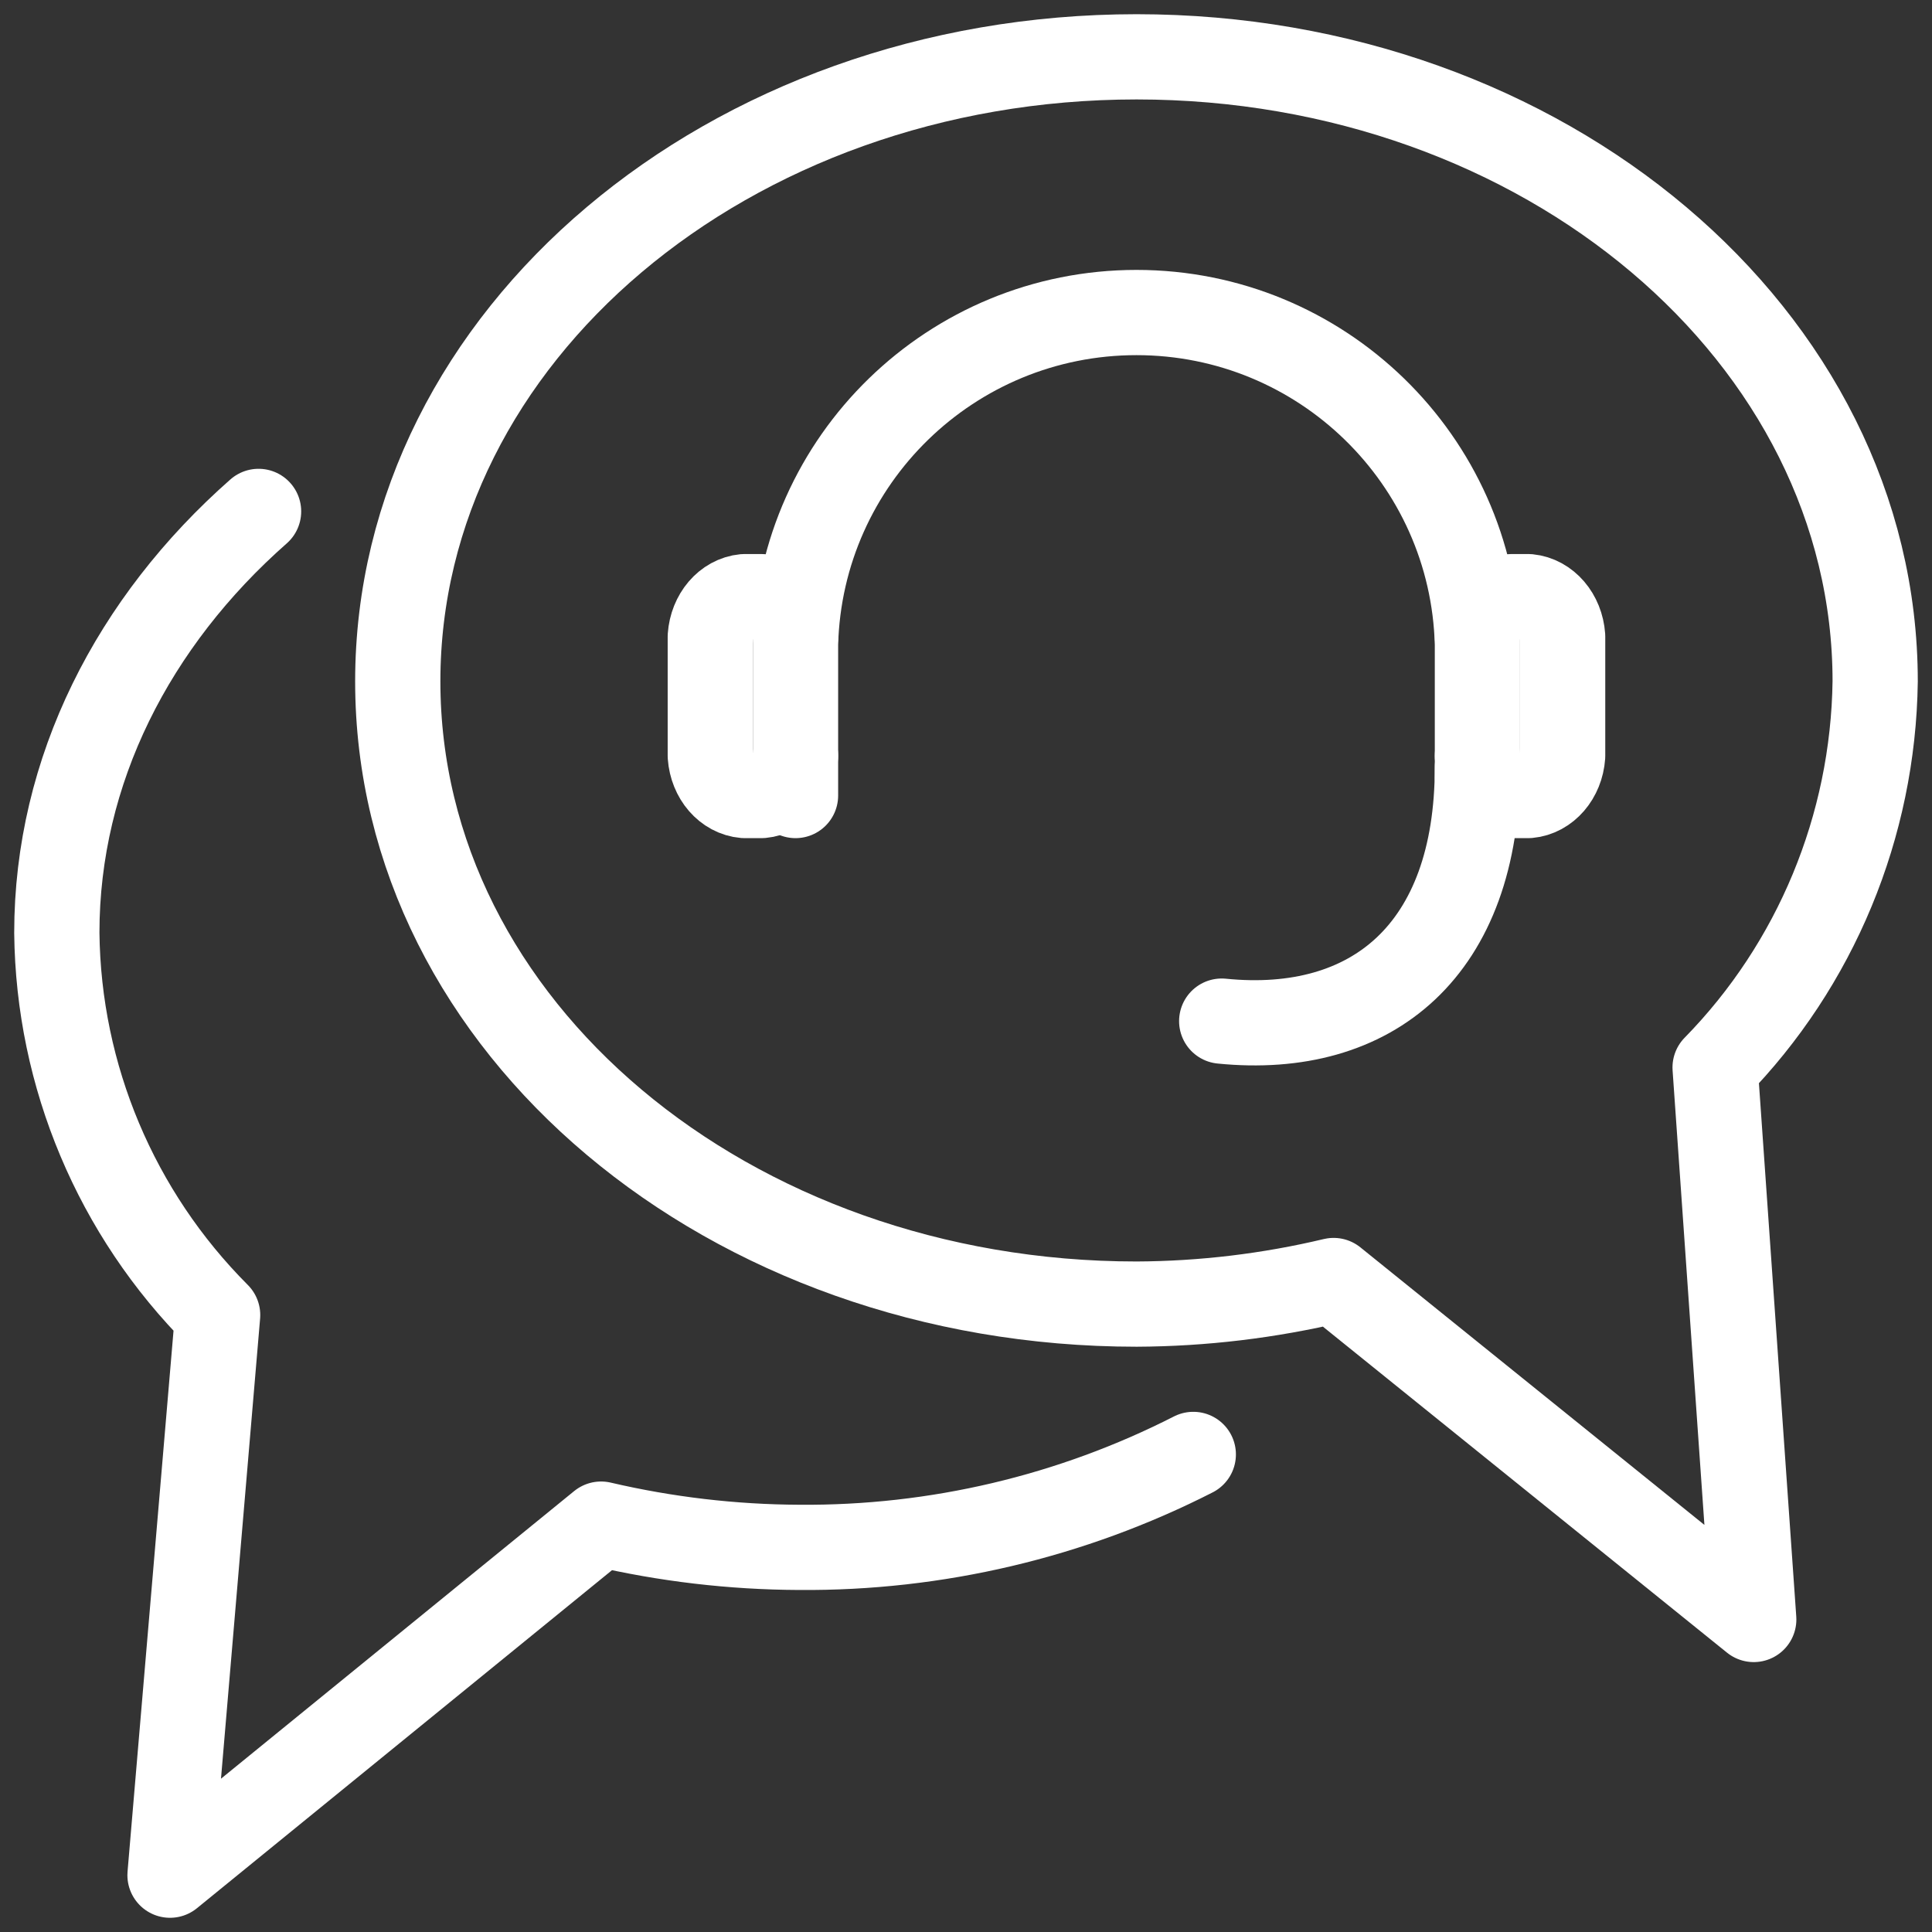
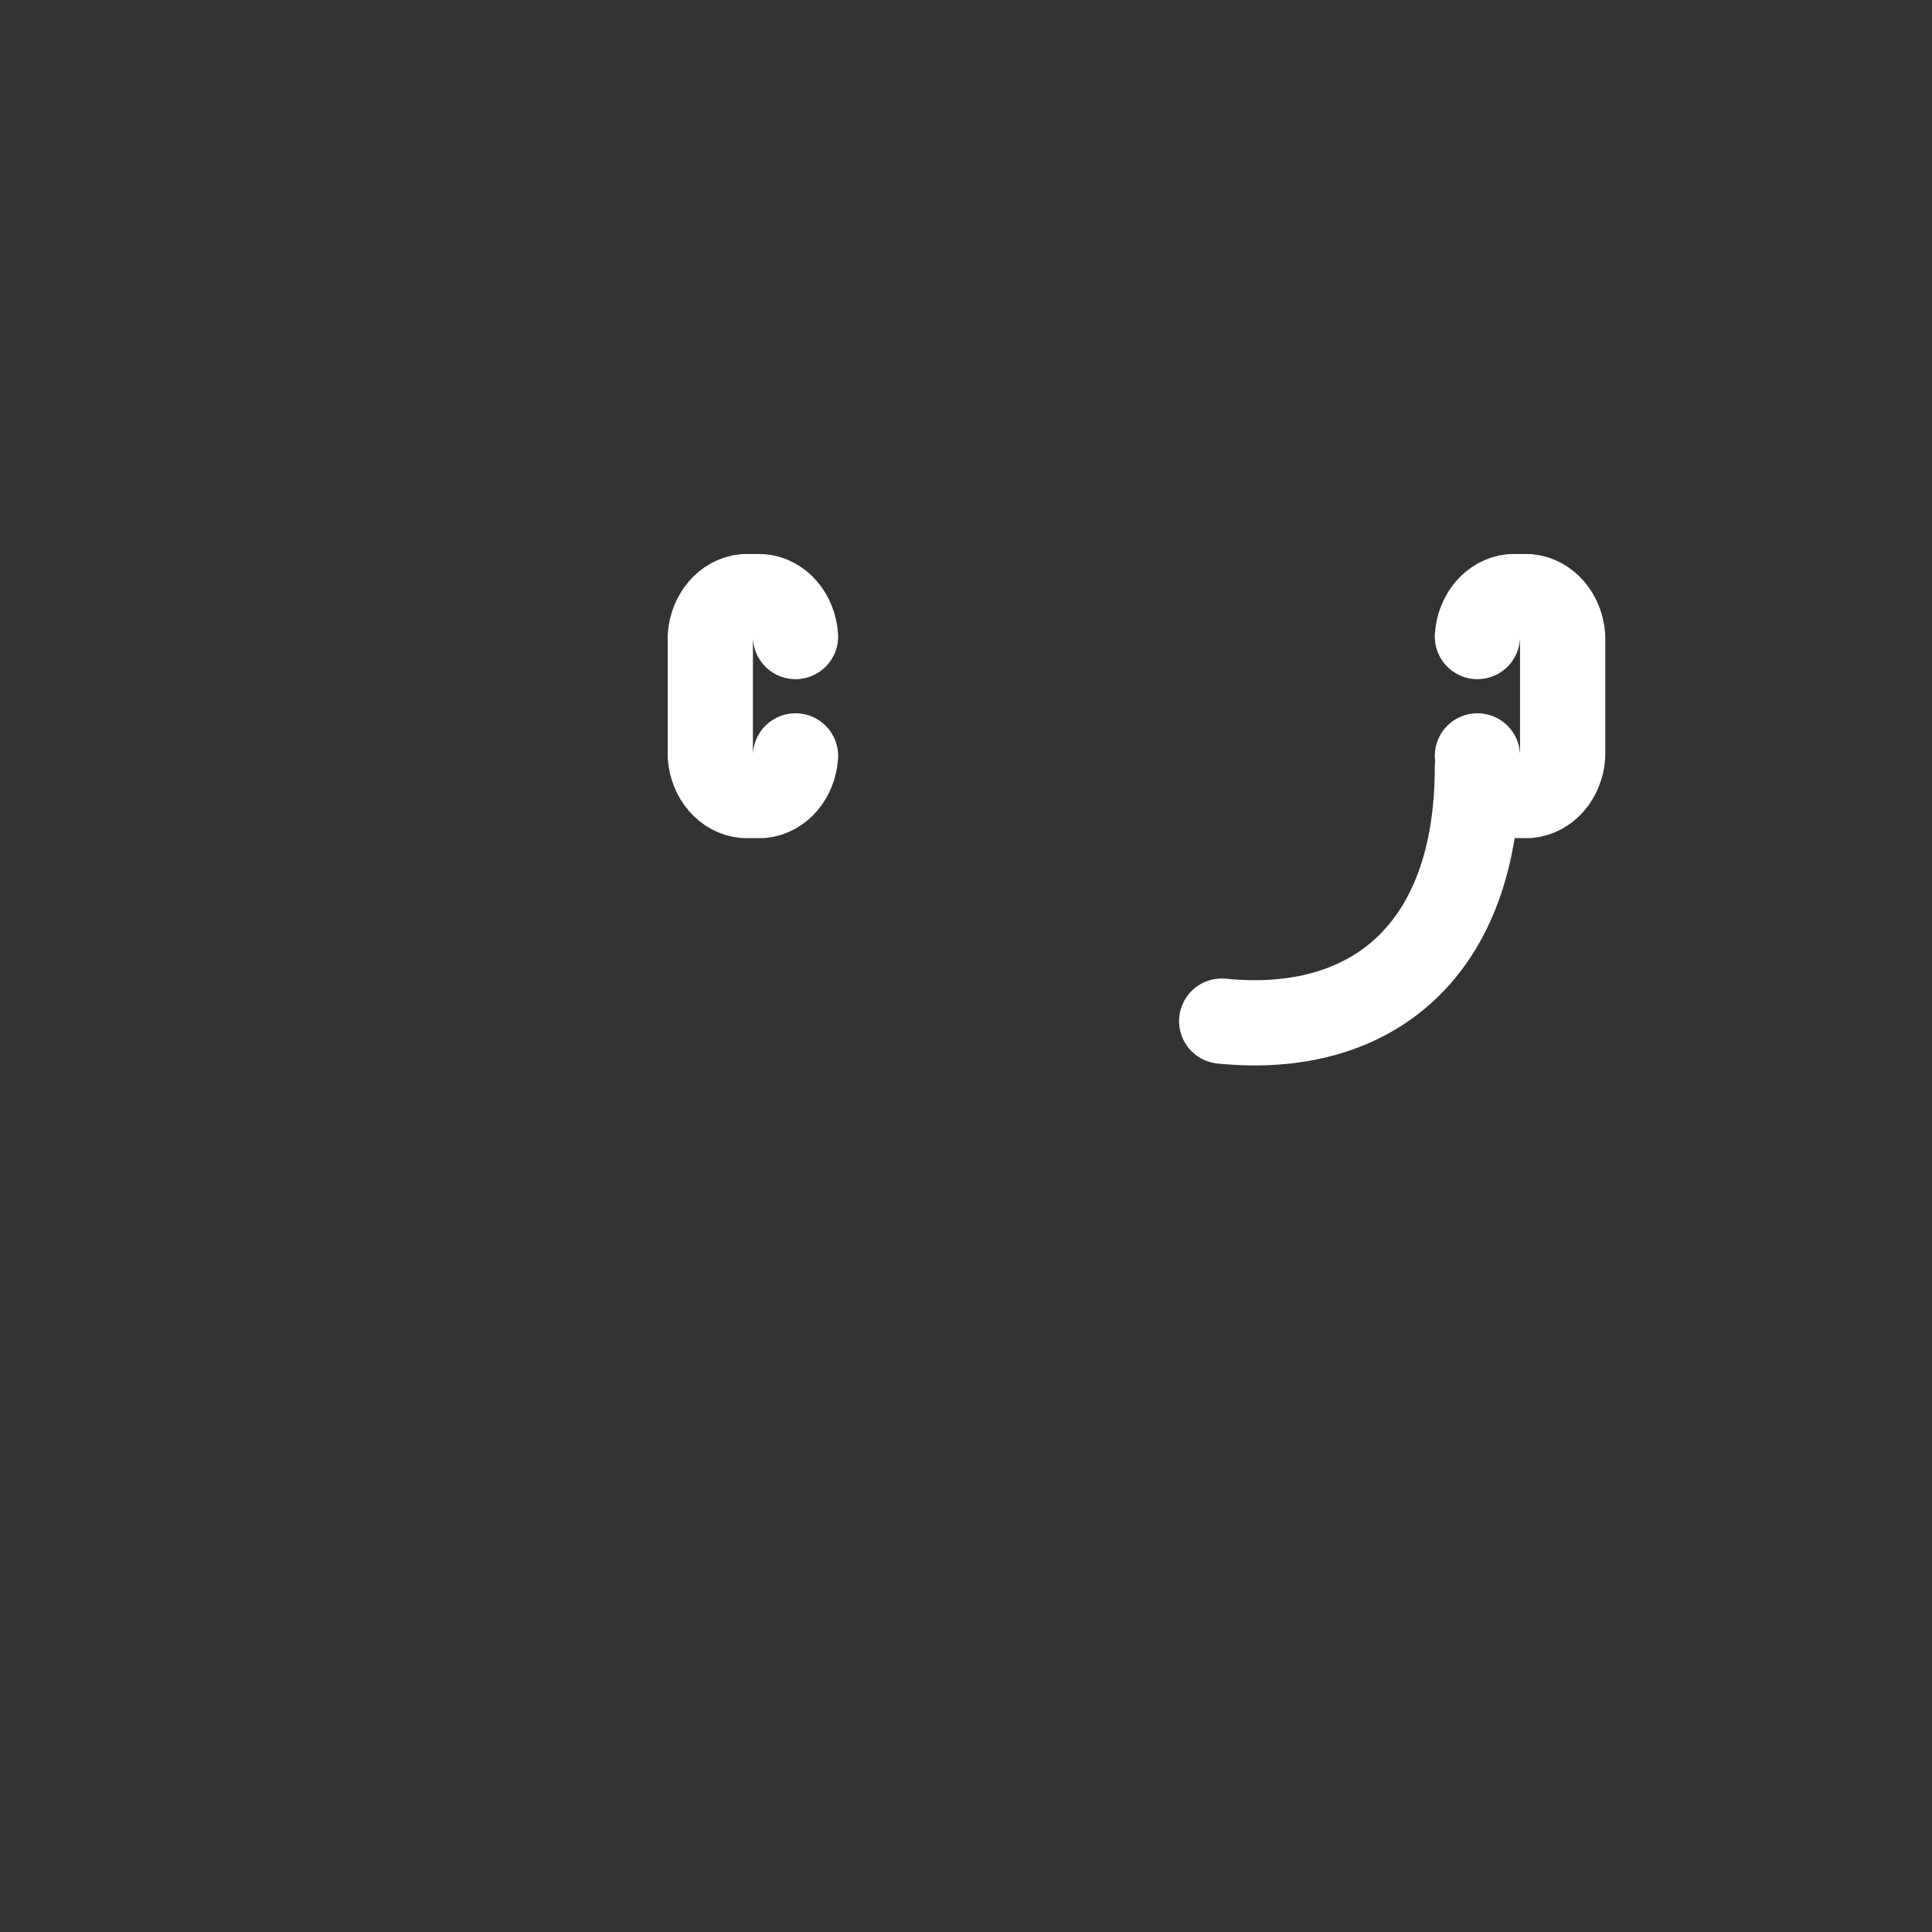
<svg xmlns="http://www.w3.org/2000/svg" width="68" height="68" viewBox="0 0 68 68">
  <rect x="0" y="0" width="68" height="68" fill="#333333" stroke="none" />
  <g fill="none" fill-rule="evenodd" stroke-linecap="round" stroke-linejoin="round">
    <g stroke="#FFF" stroke-width="3">
      <g>
        <g>
-           <path d="M58.367 35.572c3.544-3.62 5.564-8.49 5.633-13.589C64 9.83 52.357 0 38.004 0 23.651 0 12 9.83 12 21.983 12 34.137 23.643 43.9 38.004 43.9c2.335-.01 4.662-.289 6.935-.83L59.726 55l-1.36-19.428z" transform="translate(-180 -2761) translate(80 2699) translate(102 64)" />
-           <path d="M40 49.191c-4.291 2.187-9.051 3.31-13.874 3.271-2.347-.01-4.685-.285-6.97-.818L3.984 64 5.66 44.285C2.085 40.704.054 35.878 0 30.833 0 25.11 2.699 19.876 7.101 16M26 26v-5.33C26.172 14.176 31.494 9 38 9s11.828 5.176 12 11.67v4.663" transform="translate(-180 -2761) translate(80 2699) translate(102 64)" />
          <path d="M26 24.605c-.05.745-.556 1.337-1.192 1.395h-.6c-.642-.054-1.154-.645-1.208-1.395v-4.201c.053-.749.56-1.342 1.2-1.404h.6c.641.058 1.15.654 1.2 1.404M50 20.404c.05-.747.556-1.342 1.195-1.404h.602c.641.062 1.15.655 1.203 1.404v4.201c-.053.747-.563 1.337-1.203 1.395h-.602c-.638-.058-1.145-.65-1.195-1.395M50 25c0 6.444-3.706 9.472-9 8.94" transform="translate(-180 -2761) translate(80 2699) translate(102 64)" />
        </g>
      </g>
    </g>
  </g>
</svg>